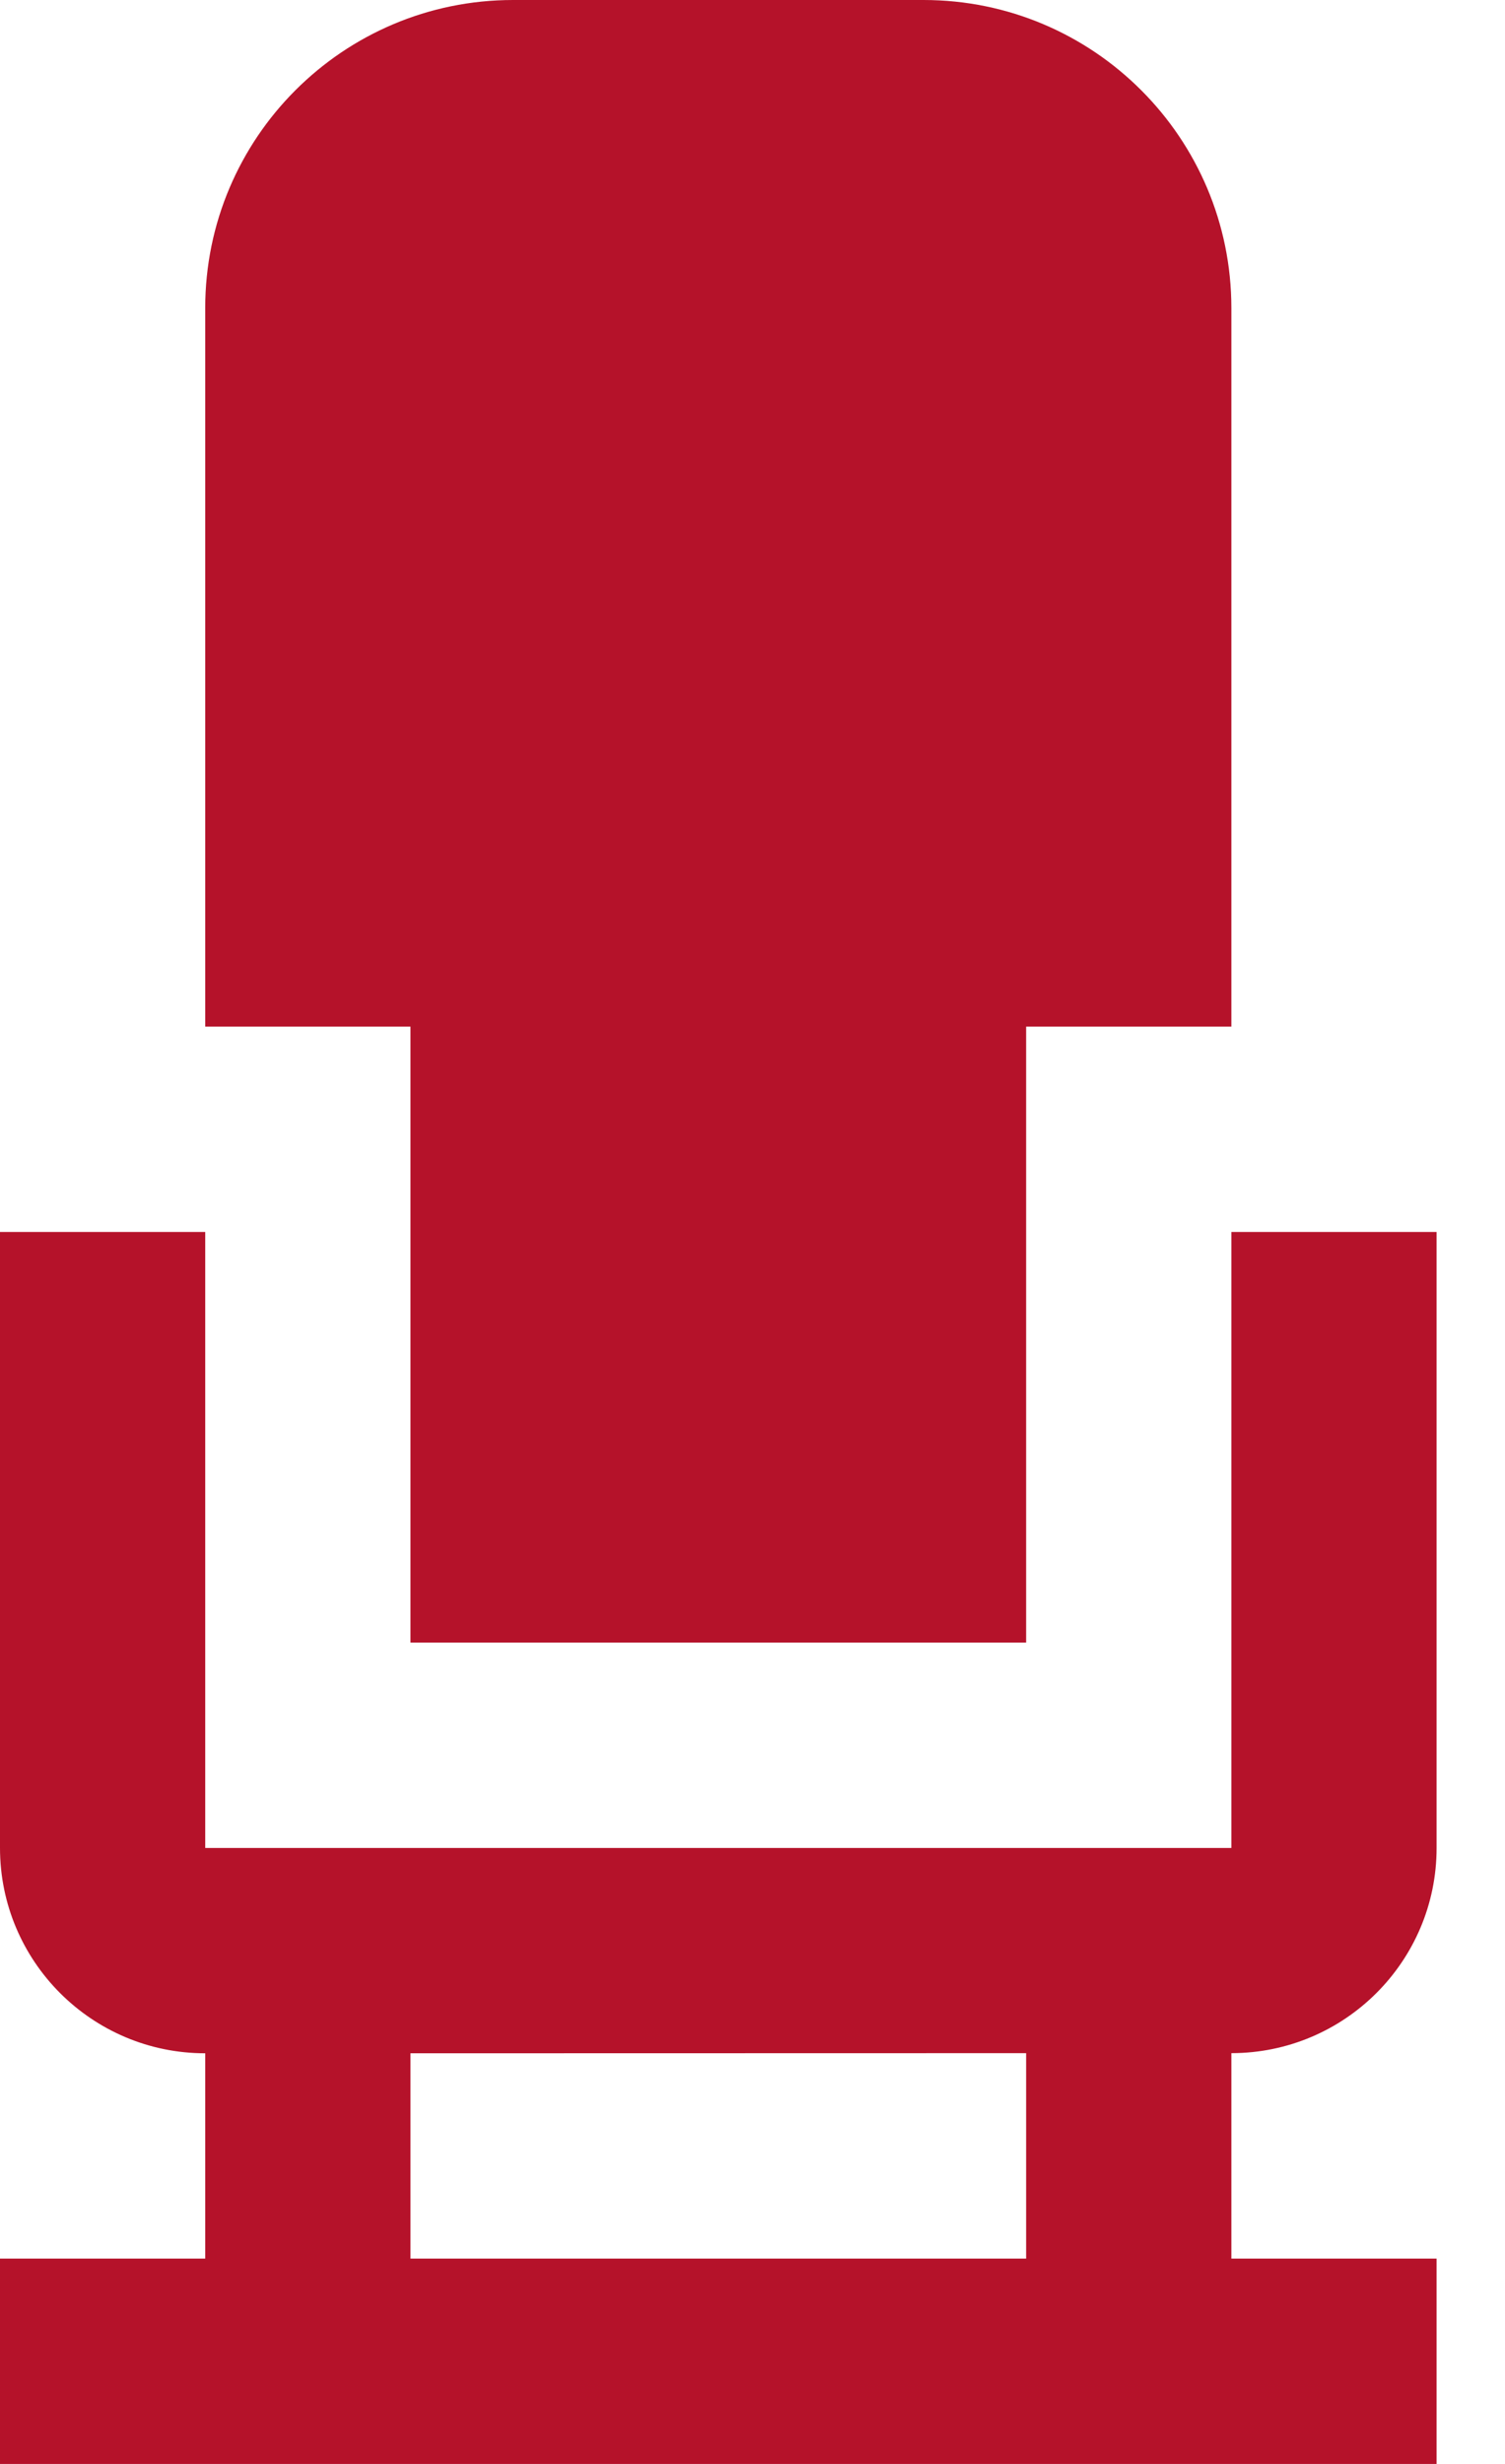
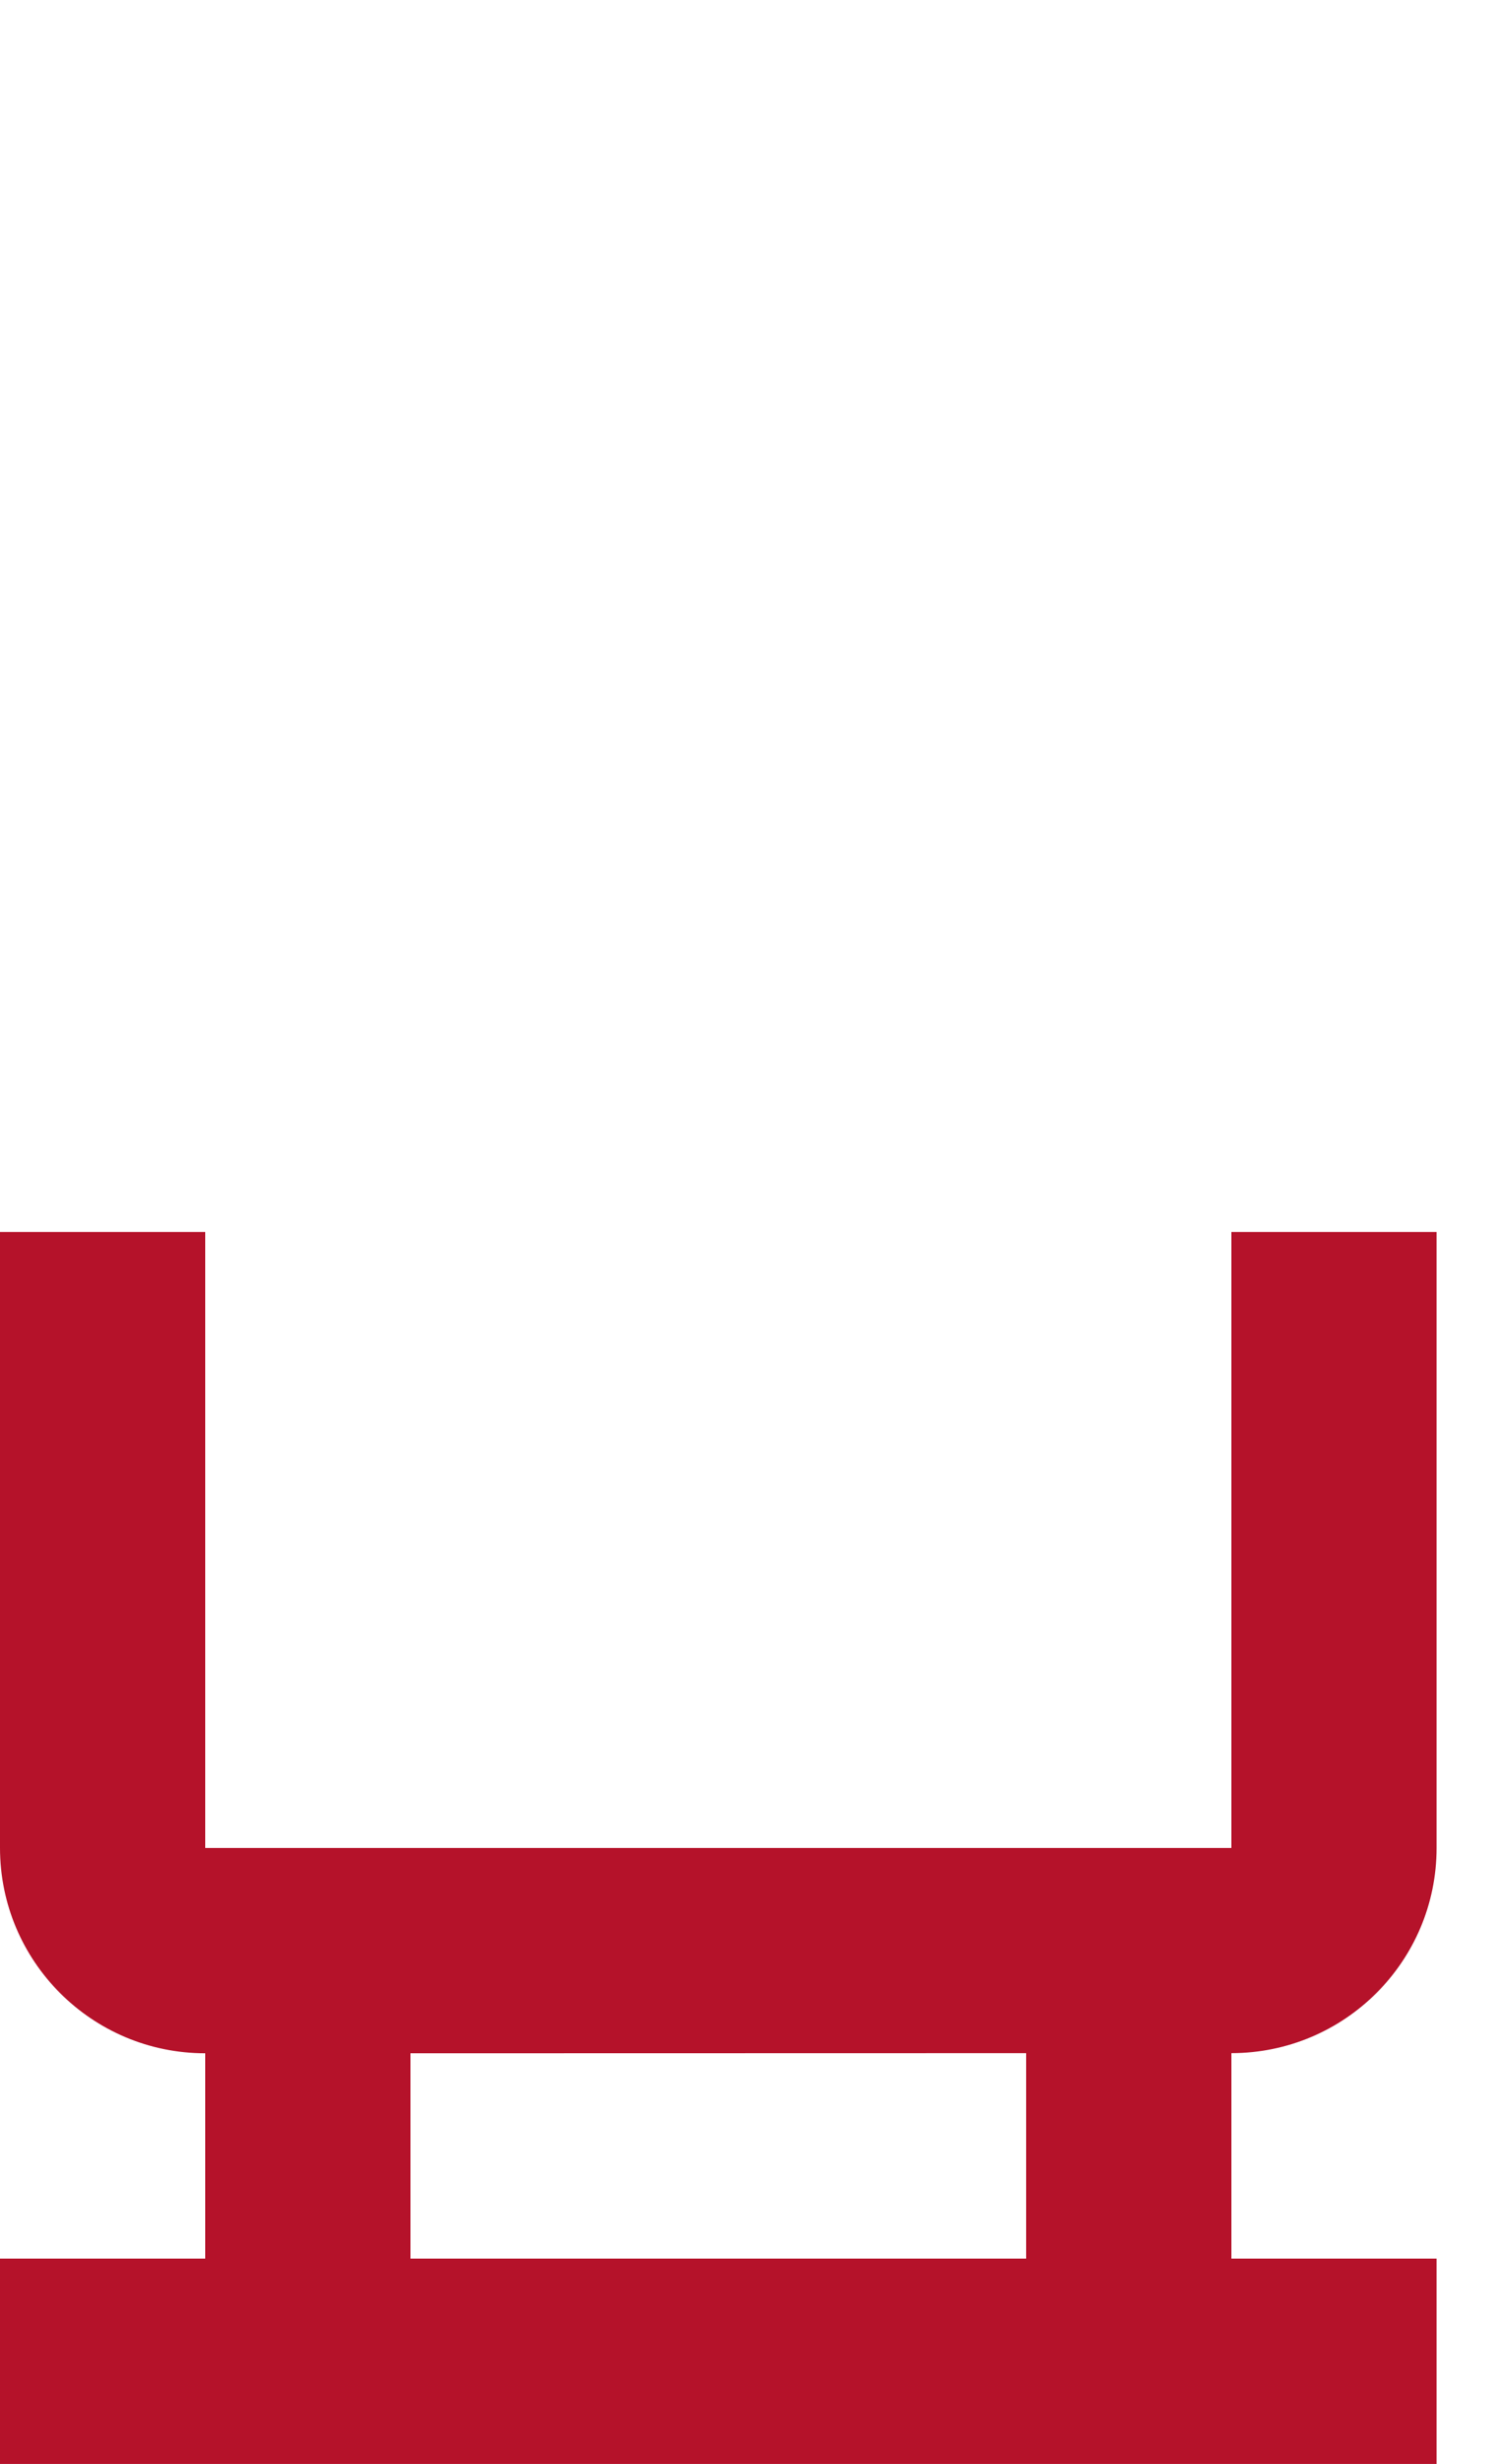
<svg xmlns="http://www.w3.org/2000/svg" width="11" height="18" viewBox="0 0 11 18" fill="none">
-   <path d="M6.75 0H3.75C2.508 0 1.5 1.008 1.5 2.25V7.5H3V12H7.5V7.5H9V2.25C9 1.008 7.993 0 6.75 0Z" fill="#B5122A" />
  <path d="M10.5 13.5V9H9V13.5H1.5V9H0V13.5C0 14.328 0.672 15 1.5 15V16.5H0V18H10.5V16.5H9V14.999C9.827 14.999 10.5 14.328 10.5 13.5ZM7.5 16.5H3V15L7.5 14.999V16.5Z" fill="#B5122A" />
</svg>